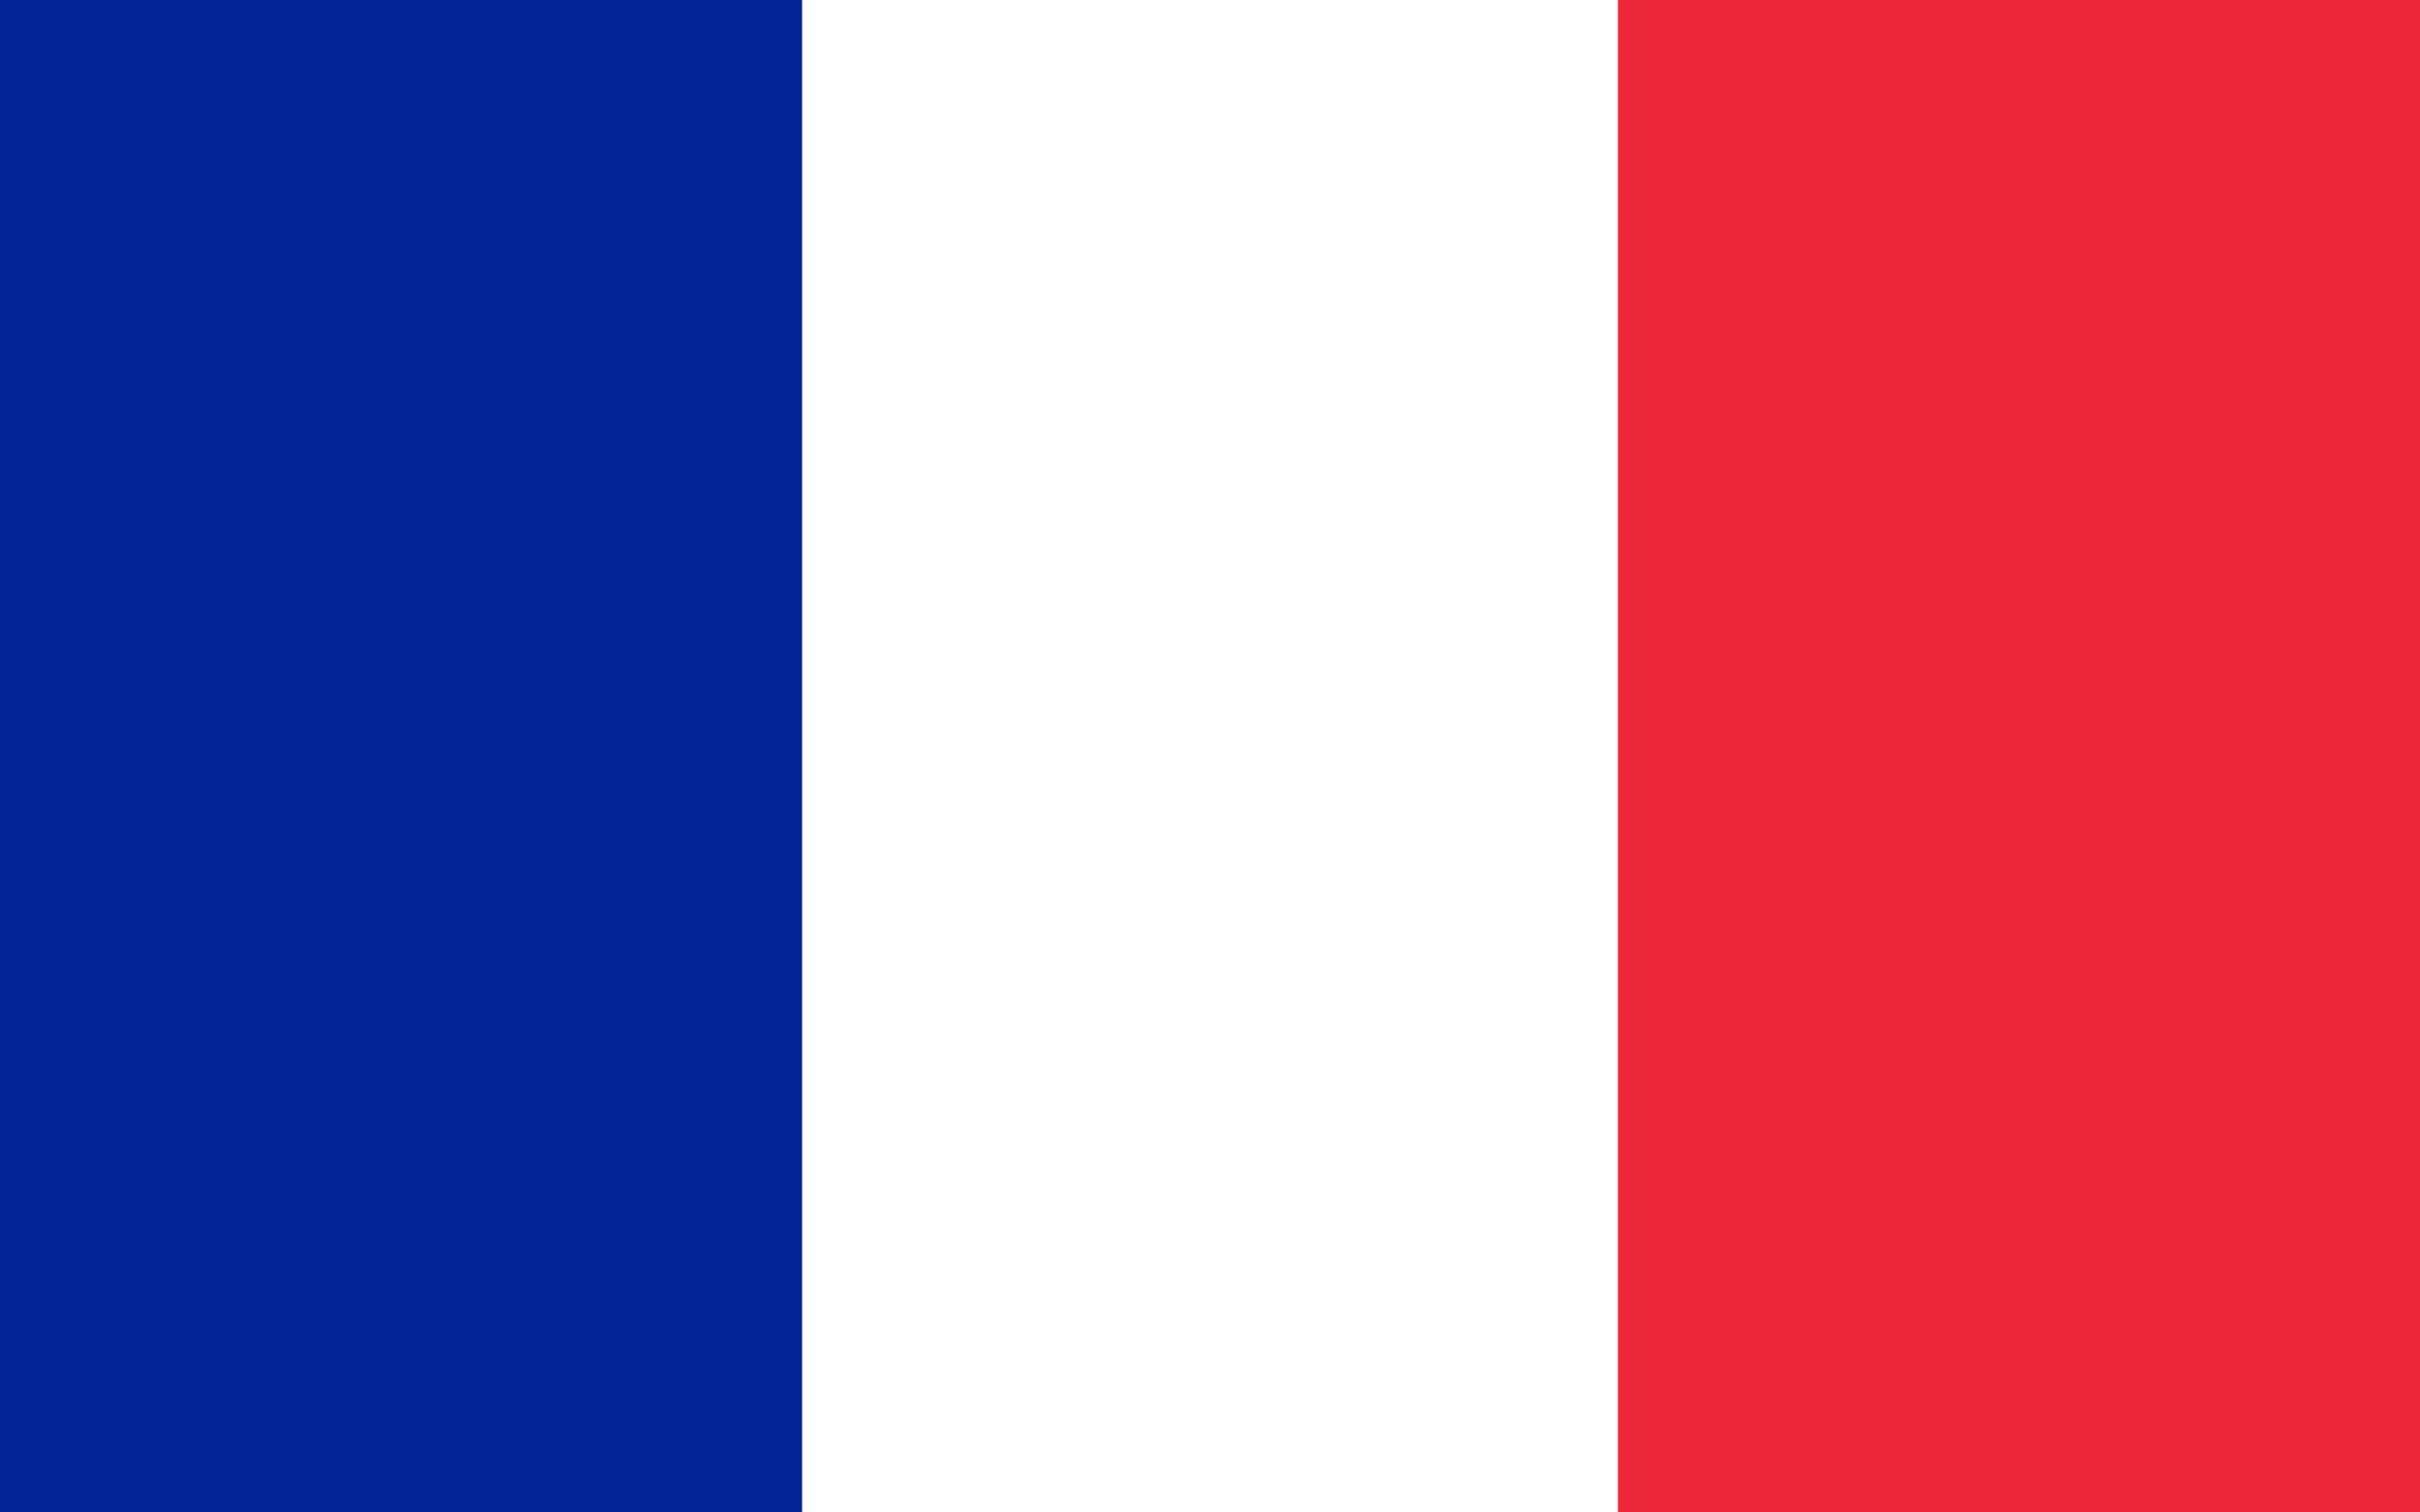
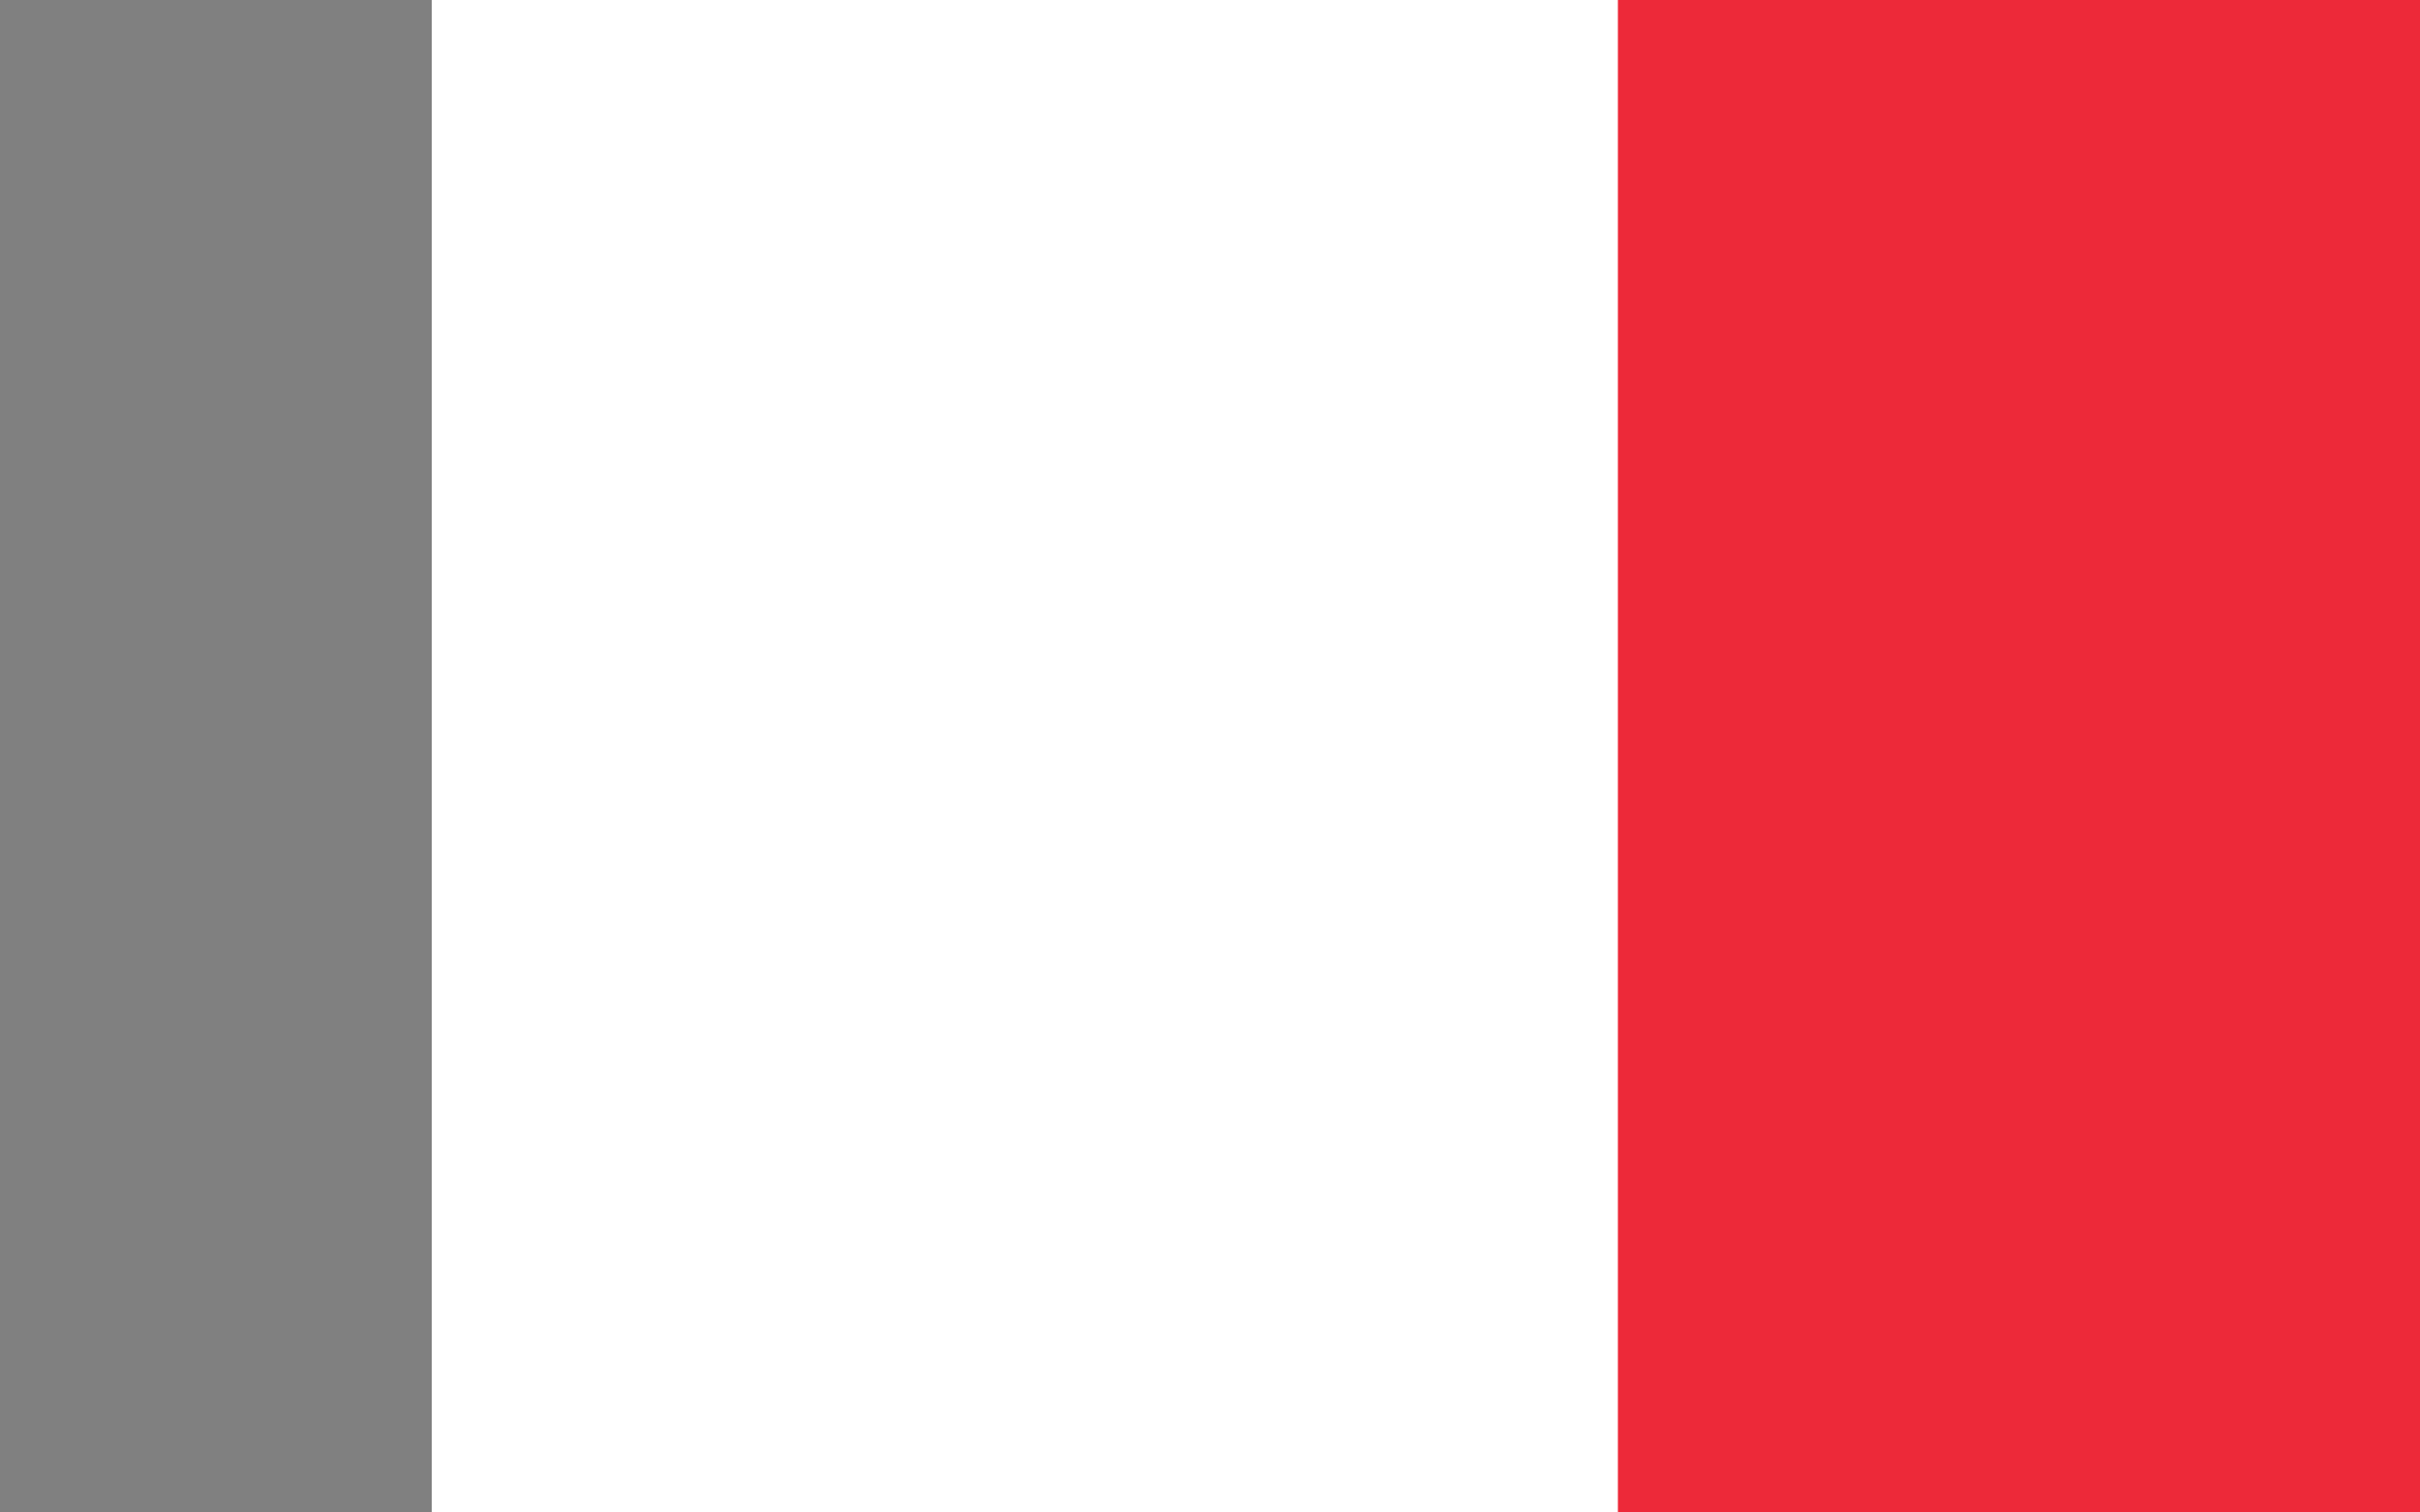
<svg xmlns="http://www.w3.org/2000/svg" id="Layer_1" data-name="Layer 1" viewBox="0 0 200 125">
  <rect x="0" y="0" width="200" height="125" fill="#808080" stroke="none" />
  <defs>
    <style>.cls-1{fill:#ed2939;}.cls-2{fill:#fff;}.cls-3{fill:#002395;}</style>
  </defs>
  <rect class="cls-1" x="83.96" width="116.04" height="125" />
  <rect class="cls-2" x="35.68" width="98.03" height="125" />
-   <rect class="cls-3" width="66.29" height="125" />
</svg>